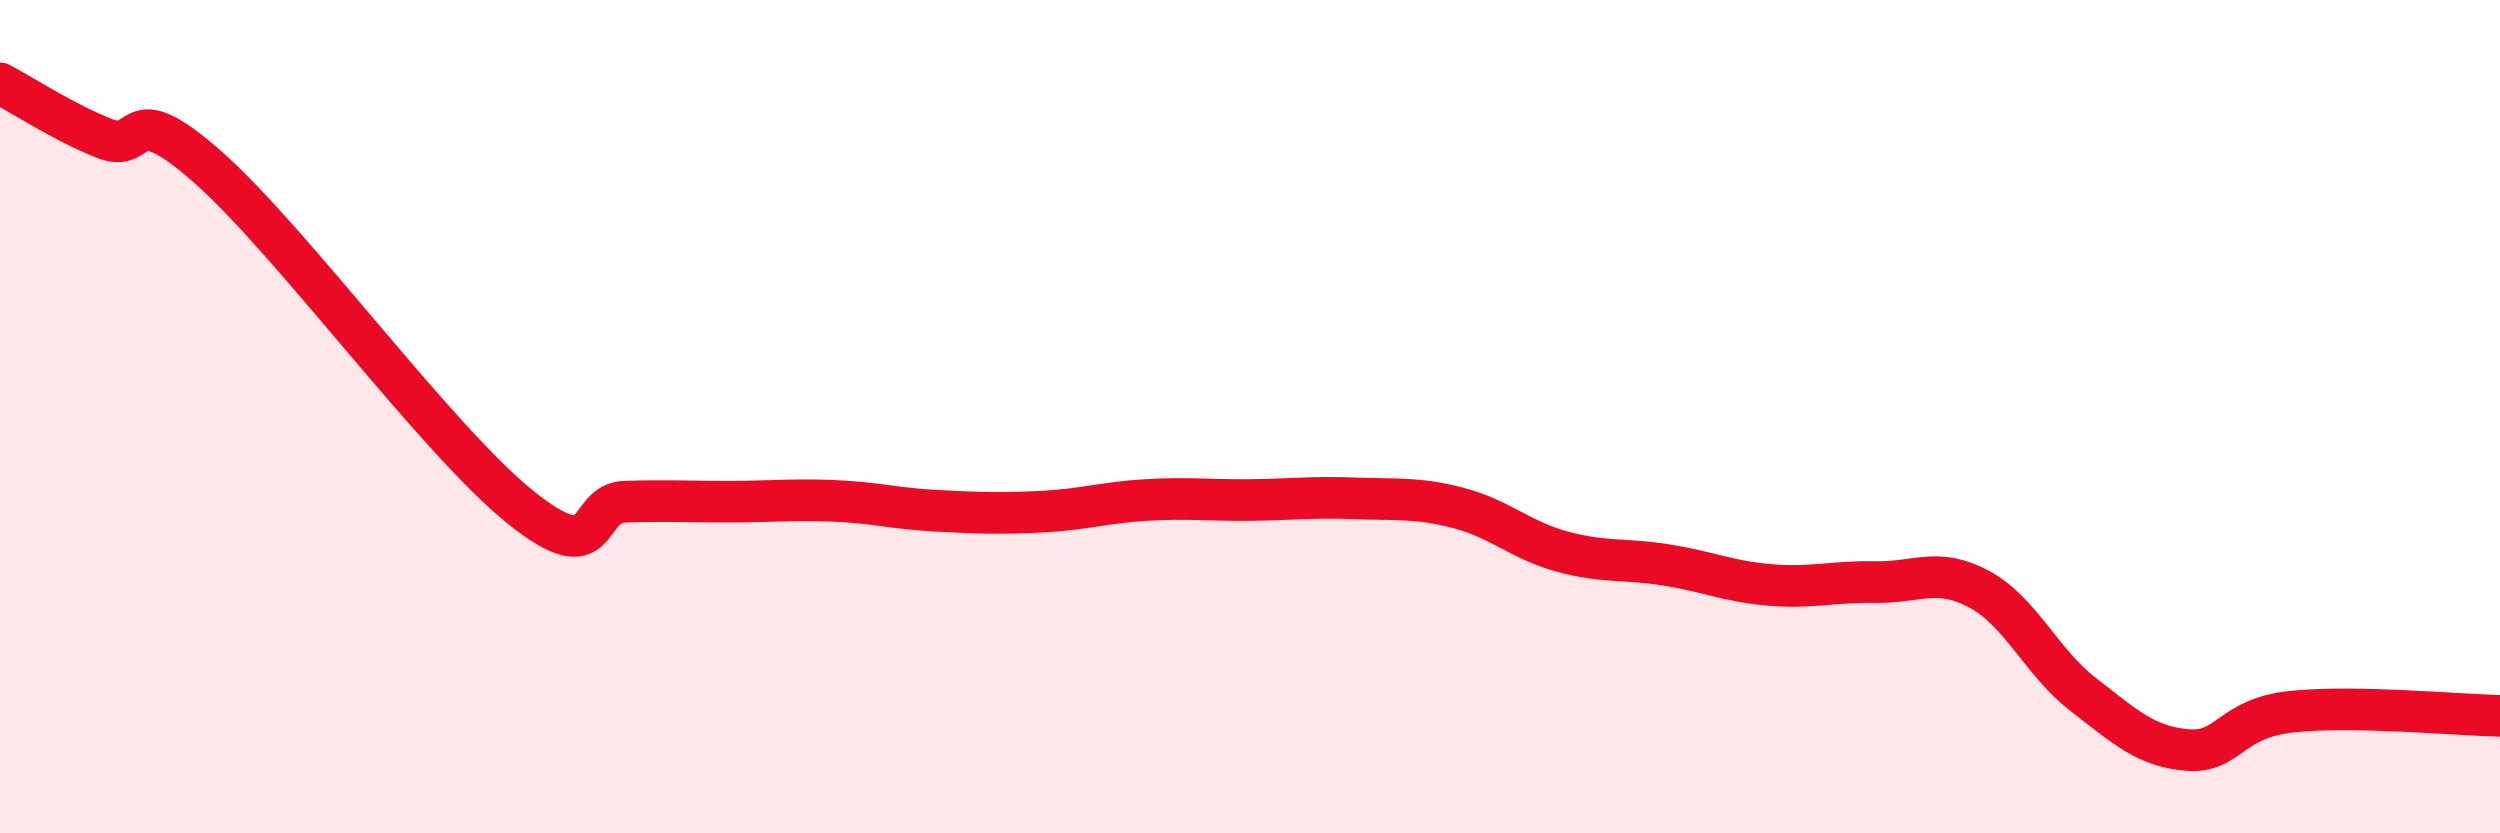
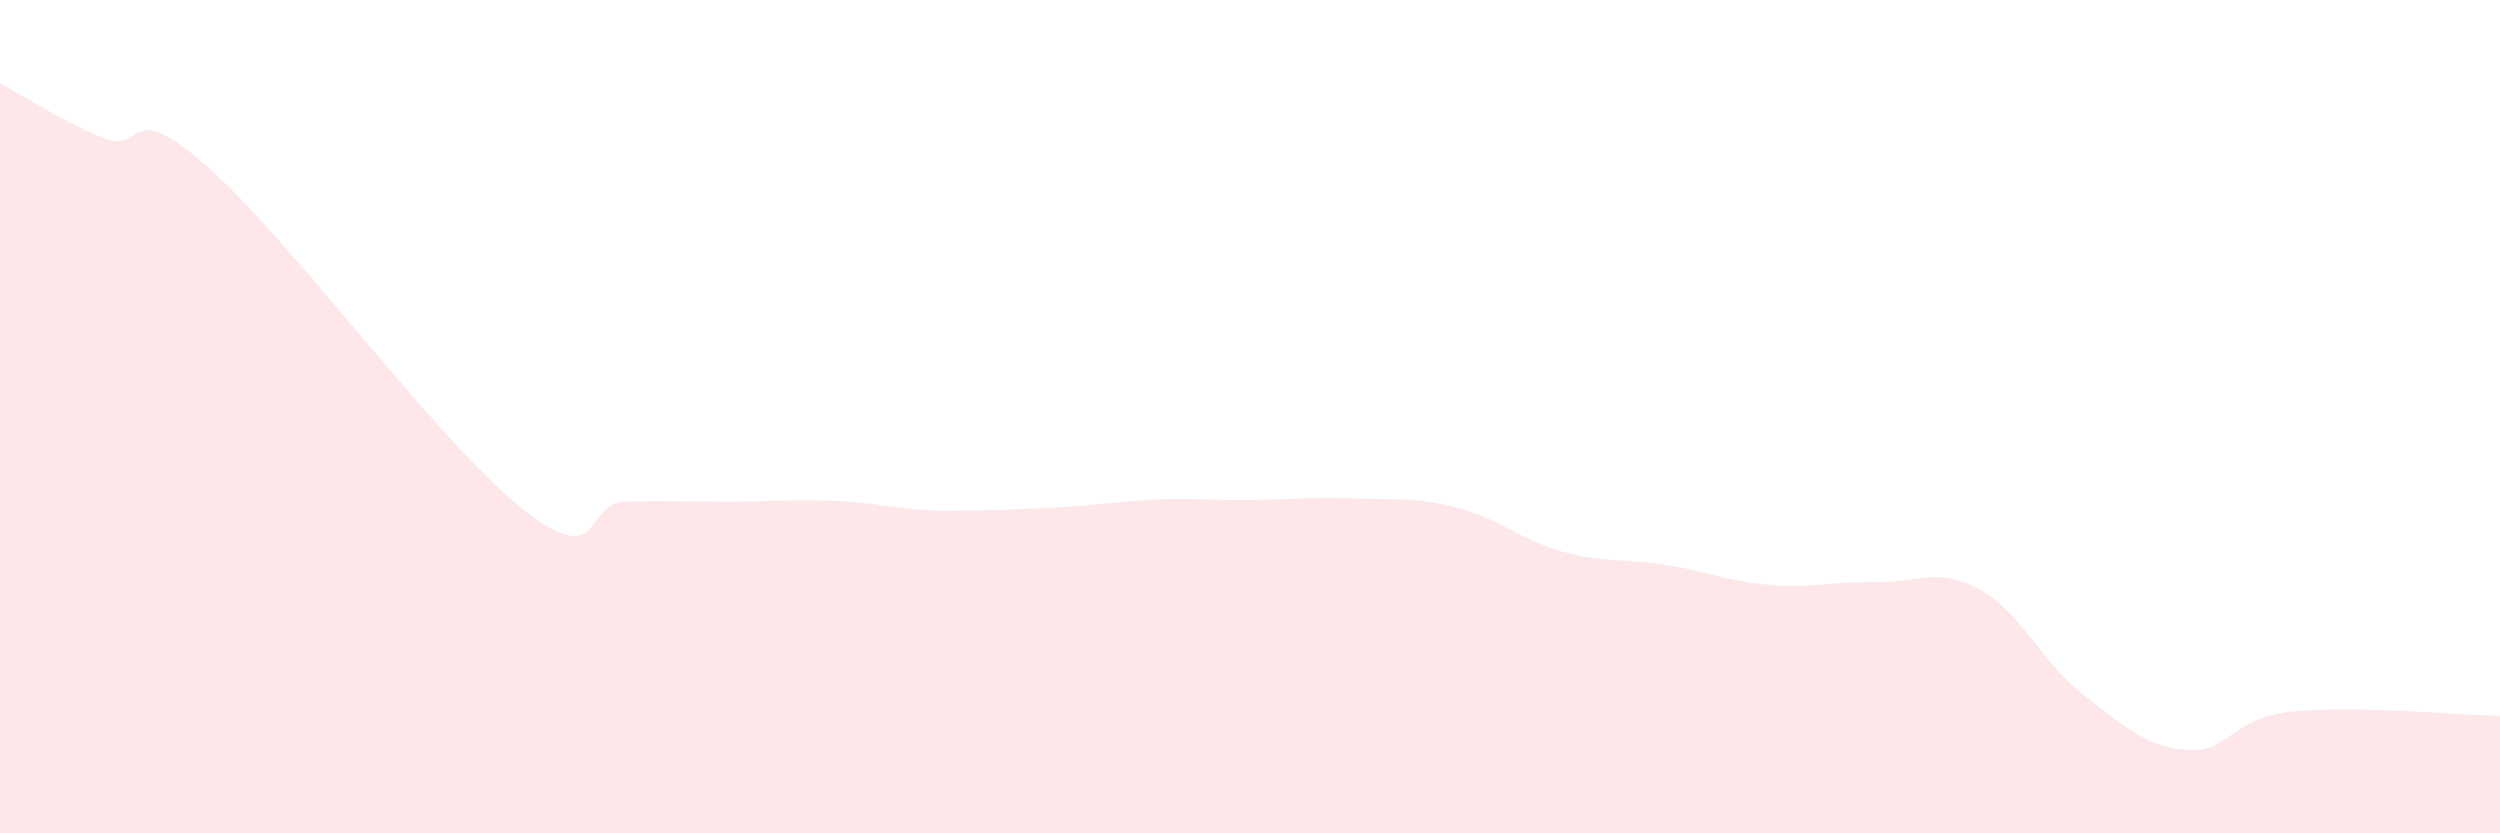
<svg xmlns="http://www.w3.org/2000/svg" width="60" height="20" viewBox="0 0 60 20">
-   <path d="M 0,2 C 0.5,2.26 1.5,2.92 2.5,3.32 C 3.5,3.72 3,2.25 5,4.02 C 7,5.79 10.5,10.58 12.5,12.18 C 14.5,13.78 14,12.07 15,12.04 C 16,12.01 16.5,12.04 17.5,12.04 C 18.5,12.04 19,11.98 20,12.02 C 21,12.06 21.5,12.21 22.5,12.26 C 23.5,12.31 24,12.33 25,12.28 C 26,12.23 26.5,12.06 27.5,12 C 28.5,11.94 29,12.01 30,12 C 31,11.99 31.5,11.92 32.5,11.96 C 33.5,12 34,11.93 35,12.19 C 36,12.45 36.5,12.97 37.5,13.24 C 38.5,13.51 39,13.4 40,13.56 C 41,13.72 41.5,13.96 42.5,14.04 C 43.5,14.12 44,13.95 45,13.97 C 46,13.99 46.5,13.6 47.5,14.14 C 48.5,14.68 49,15.9 50,16.67 C 51,17.44 51.5,17.92 52.5,18 C 53.5,18.08 53.5,17.24 55,17.08 C 56.5,16.92 59,17.16 60,17.18L60 20L0 20Z" fill="#EB0A25" opacity="0.1" stroke-linecap="round" stroke-linejoin="round" />
-   <path d="M 0,2 C 0.5,2.26 1.5,2.92 2.5,3.32 C 3.5,3.72 3,2.25 5,4.02 C 7,5.79 10.5,10.58 12.5,12.18 C 14.5,13.78 14,12.07 15,12.04 C 16,12.01 16.5,12.04 17.5,12.04 C 18.5,12.04 19,11.98 20,12.02 C 21,12.06 21.5,12.21 22.5,12.26 C 23.5,12.31 24,12.33 25,12.28 C 26,12.23 26.5,12.06 27.5,12 C 28.5,11.94 29,12.01 30,12 C 31,11.99 31.5,11.92 32.5,11.96 C 33.5,12 34,11.93 35,12.19 C 36,12.45 36.5,12.97 37.5,13.24 C 38.5,13.51 39,13.4 40,13.56 C 41,13.72 41.5,13.96 42.5,14.04 C 43.5,14.12 44,13.95 45,13.97 C 46,13.99 46.5,13.6 47.5,14.14 C 48.5,14.68 49,15.9 50,16.67 C 51,17.44 51.5,17.92 52.5,18 C 53.5,18.08 53.5,17.24 55,17.08 C 56.5,16.92 59,17.16 60,17.18" stroke="#EB0A25" stroke-width="1" fill="none" stroke-linecap="round" stroke-linejoin="round" />
+   <path d="M 0,2 C 0.5,2.26 1.5,2.92 2.5,3.32 C 3.5,3.72 3,2.25 5,4.02 C 7,5.79 10.5,10.58 12.5,12.18 C 14.5,13.78 14,12.07 15,12.04 C 16,12.01 16.5,12.04 17.5,12.04 C 18.5,12.04 19,11.98 20,12.02 C 21,12.06 21.5,12.21 22.5,12.26 C 26,12.23 26.5,12.06 27.5,12 C 28.5,11.94 29,12.01 30,12 C 31,11.99 31.5,11.92 32.5,11.96 C 33.5,12 34,11.93 35,12.19 C 36,12.45 36.5,12.97 37.5,13.24 C 38.5,13.51 39,13.4 40,13.56 C 41,13.72 41.5,13.96 42.5,14.04 C 43.5,14.12 44,13.95 45,13.97 C 46,13.99 46.5,13.6 47.5,14.14 C 48.5,14.68 49,15.9 50,16.67 C 51,17.44 51.5,17.92 52.5,18 C 53.5,18.08 53.5,17.24 55,17.08 C 56.5,16.92 59,17.16 60,17.18L60 20L0 20Z" fill="#EB0A25" opacity="0.1" stroke-linecap="round" stroke-linejoin="round" />
</svg>